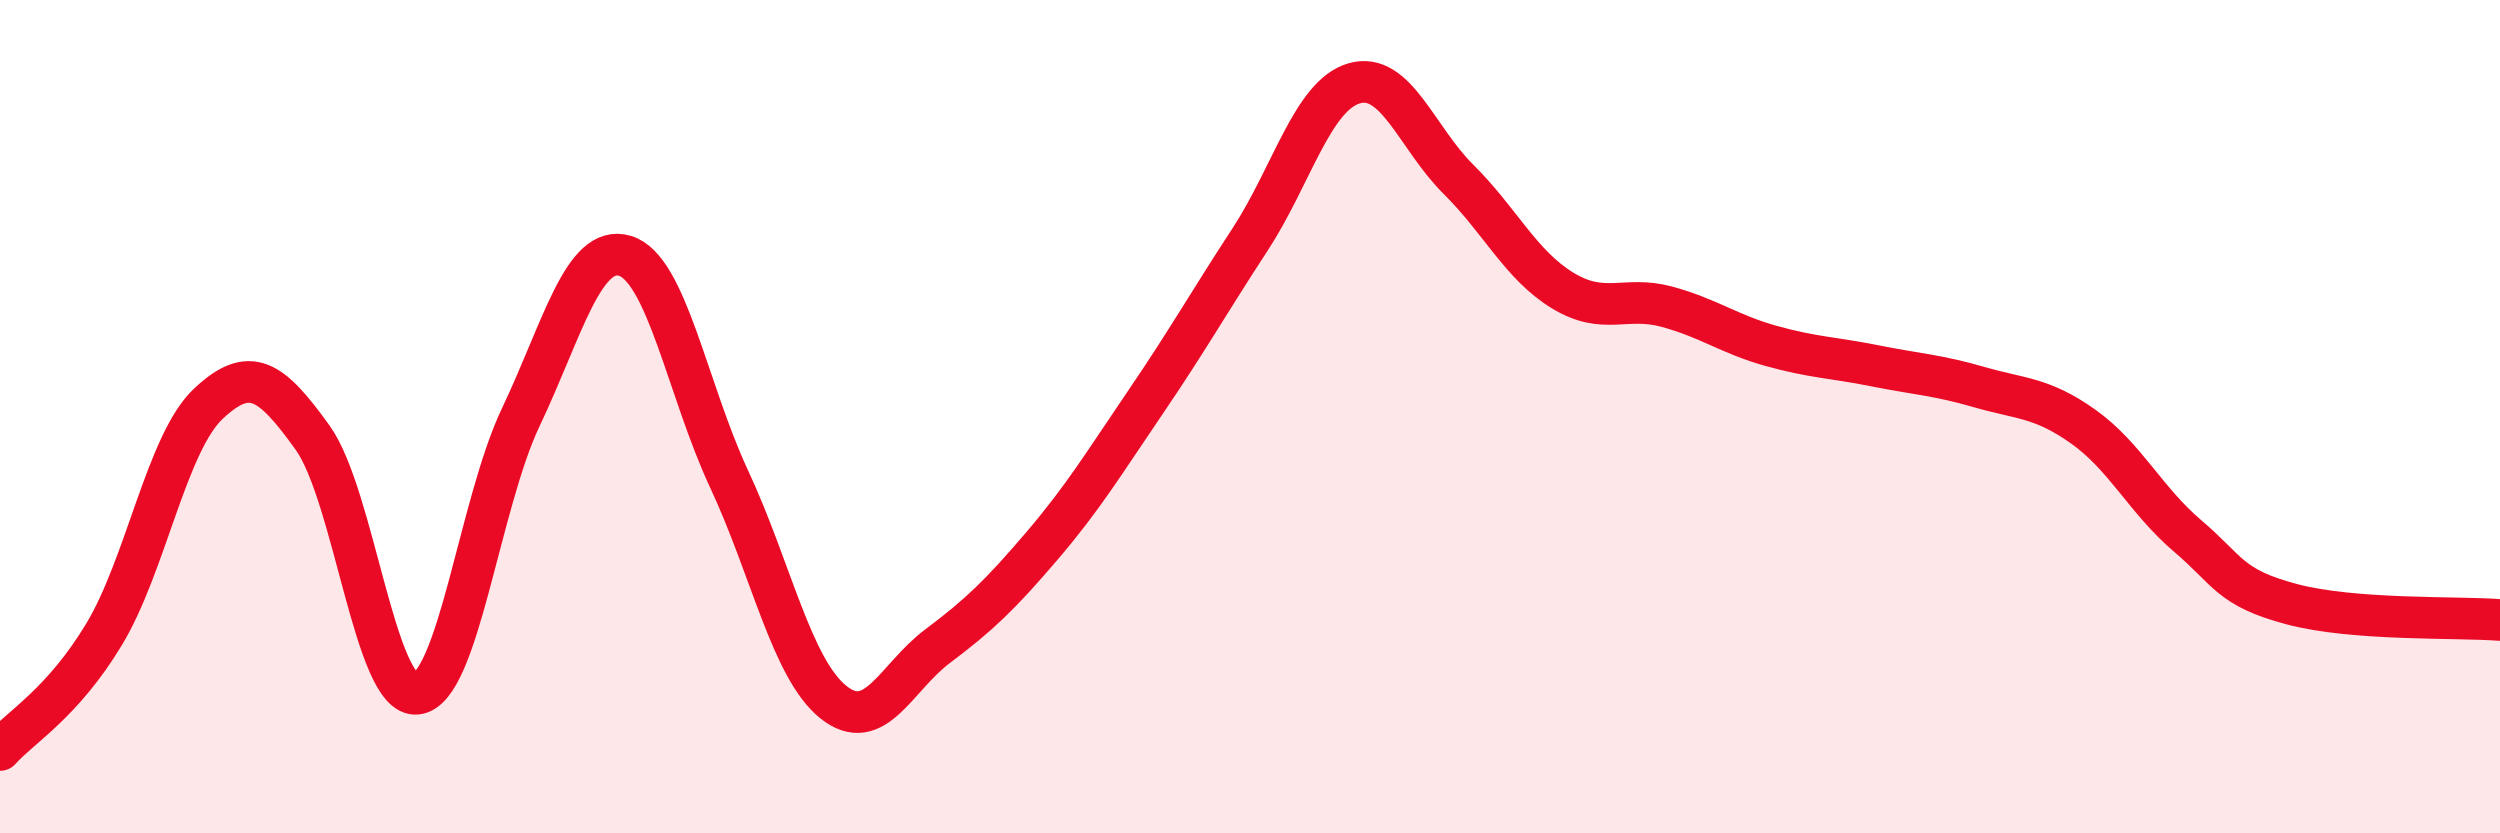
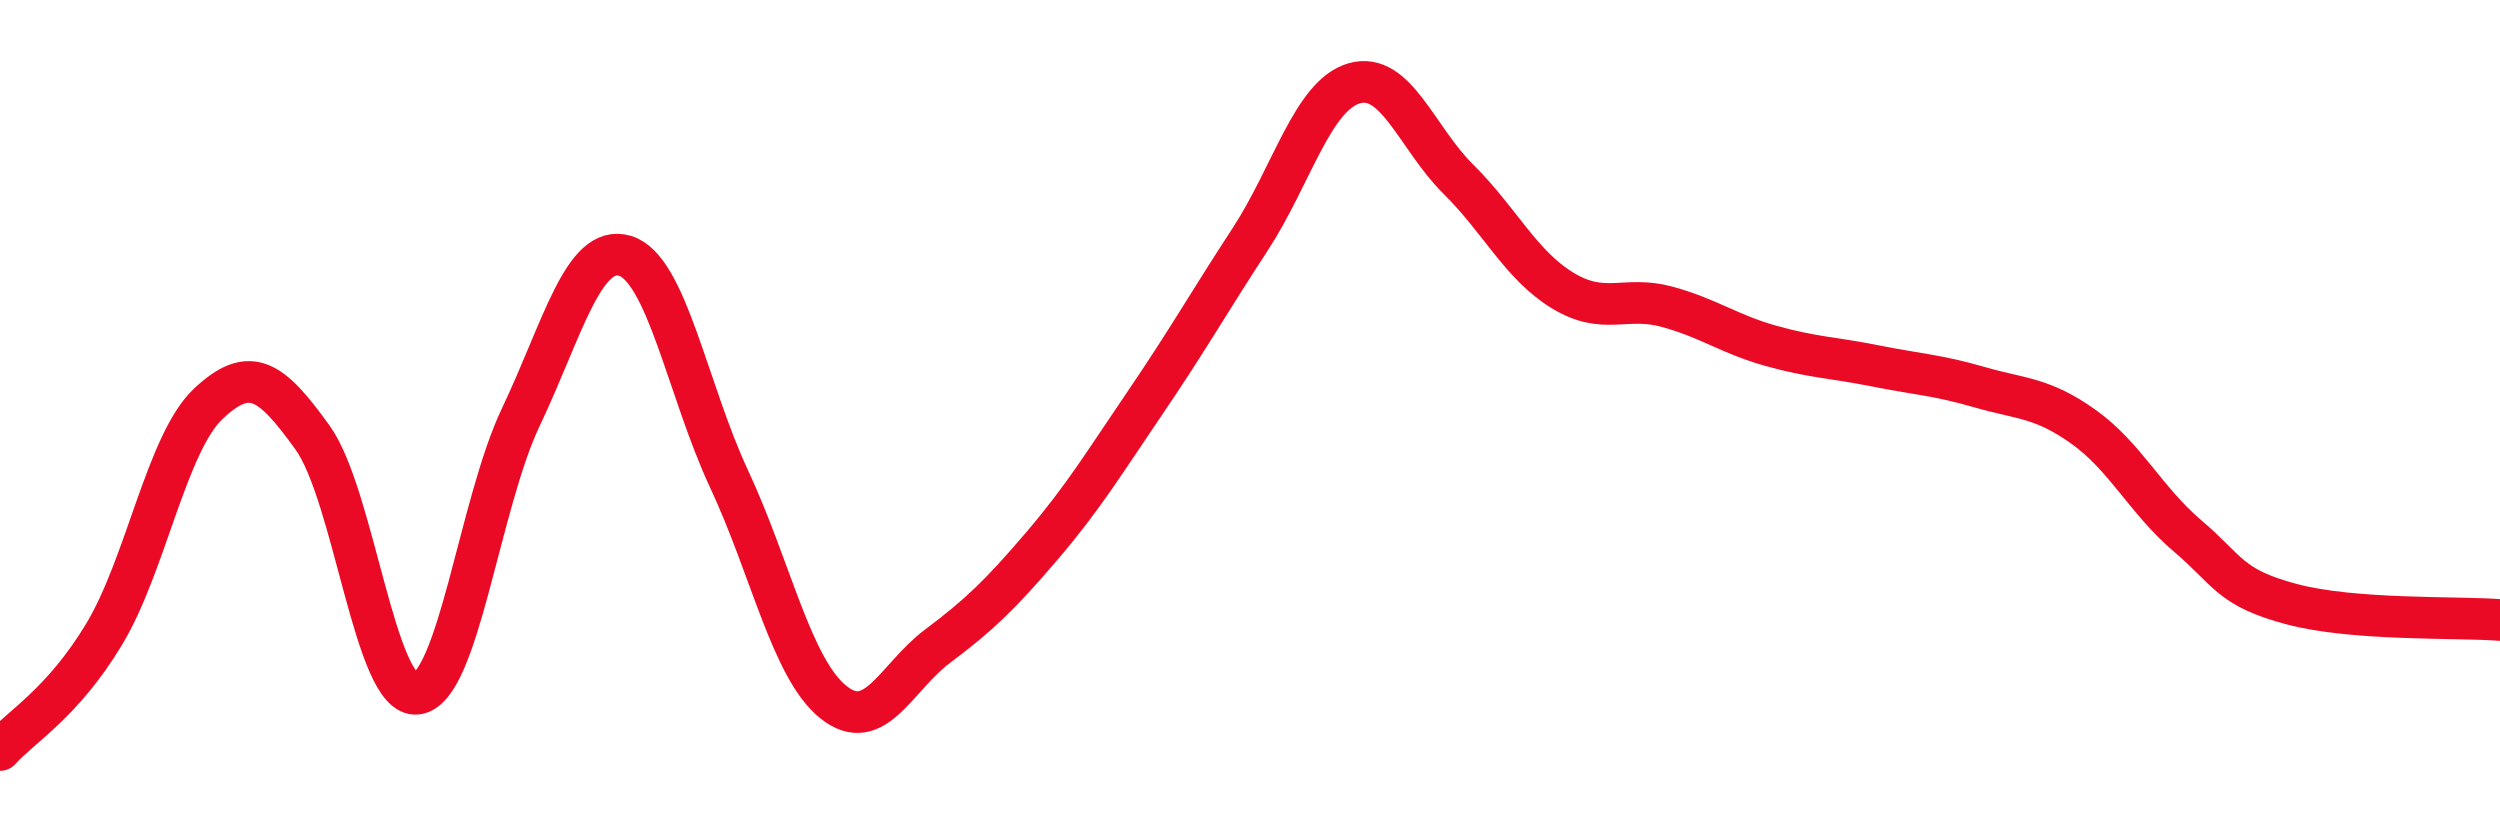
<svg xmlns="http://www.w3.org/2000/svg" width="60" height="20" viewBox="0 0 60 20">
-   <path d="M 0,18 C 0.5,17.44 1.5,16.88 2.5,15.22 C 3.5,13.56 4,10.63 5,9.69 C 6,8.75 6.5,9.11 7.5,10.5 C 8.5,11.89 9,16.75 10,16.65 C 11,16.55 11.5,12.11 12.5,10.01 C 13.5,7.91 14,5.84 15,6.14 C 16,6.44 16.5,9.36 17.5,11.5 C 18.5,13.64 19,16.05 20,16.85 C 21,17.65 21.5,16.26 22.5,15.51 C 23.5,14.76 24,14.28 25,13.11 C 26,11.94 26.5,11.11 27.5,9.64 C 28.5,8.17 29,7.28 30,5.75 C 31,4.22 31.5,2.29 32.5,2 C 33.5,1.71 34,3.31 35,4.3 C 36,5.29 36.5,6.36 37.5,6.97 C 38.5,7.58 39,7.09 40,7.36 C 41,7.63 41.5,8.02 42.5,8.3 C 43.5,8.58 44,8.58 45,8.78 C 46,8.98 46.5,9 47.5,9.29 C 48.5,9.58 49,9.53 50,10.24 C 51,10.95 51.5,12.01 52.5,12.86 C 53.5,13.71 53.5,14.1 55,14.5 C 56.5,14.9 59,14.8 60,14.88L60 20L0 20Z" fill="#EB0A25" opacity="0.1" stroke-linecap="round" stroke-linejoin="round" />
  <path d="M 0,18 C 0.5,17.44 1.5,16.88 2.5,15.22 C 3.5,13.56 4,10.63 5,9.69 C 6,8.75 6.5,9.11 7.5,10.5 C 8.5,11.89 9,16.75 10,16.65 C 11,16.55 11.5,12.11 12.5,10.01 C 13.5,7.91 14,5.84 15,6.14 C 16,6.44 16.5,9.36 17.5,11.5 C 18.5,13.64 19,16.05 20,16.85 C 21,17.65 21.5,16.26 22.5,15.51 C 23.5,14.76 24,14.28 25,13.11 C 26,11.94 26.5,11.11 27.5,9.64 C 28.5,8.17 29,7.28 30,5.75 C 31,4.22 31.5,2.29 32.5,2 C 33.5,1.71 34,3.31 35,4.3 C 36,5.29 36.5,6.36 37.5,6.97 C 38.5,7.58 39,7.09 40,7.36 C 41,7.63 41.5,8.02 42.5,8.3 C 43.5,8.58 44,8.58 45,8.78 C 46,8.98 46.5,9 47.5,9.29 C 48.5,9.58 49,9.53 50,10.24 C 51,10.95 51.5,12.01 52.5,12.86 C 53.5,13.71 53.5,14.1 55,14.5 C 56.5,14.9 59,14.8 60,14.88" stroke="#EB0A25" stroke-width="1" fill="none" stroke-linecap="round" stroke-linejoin="round" />
</svg>